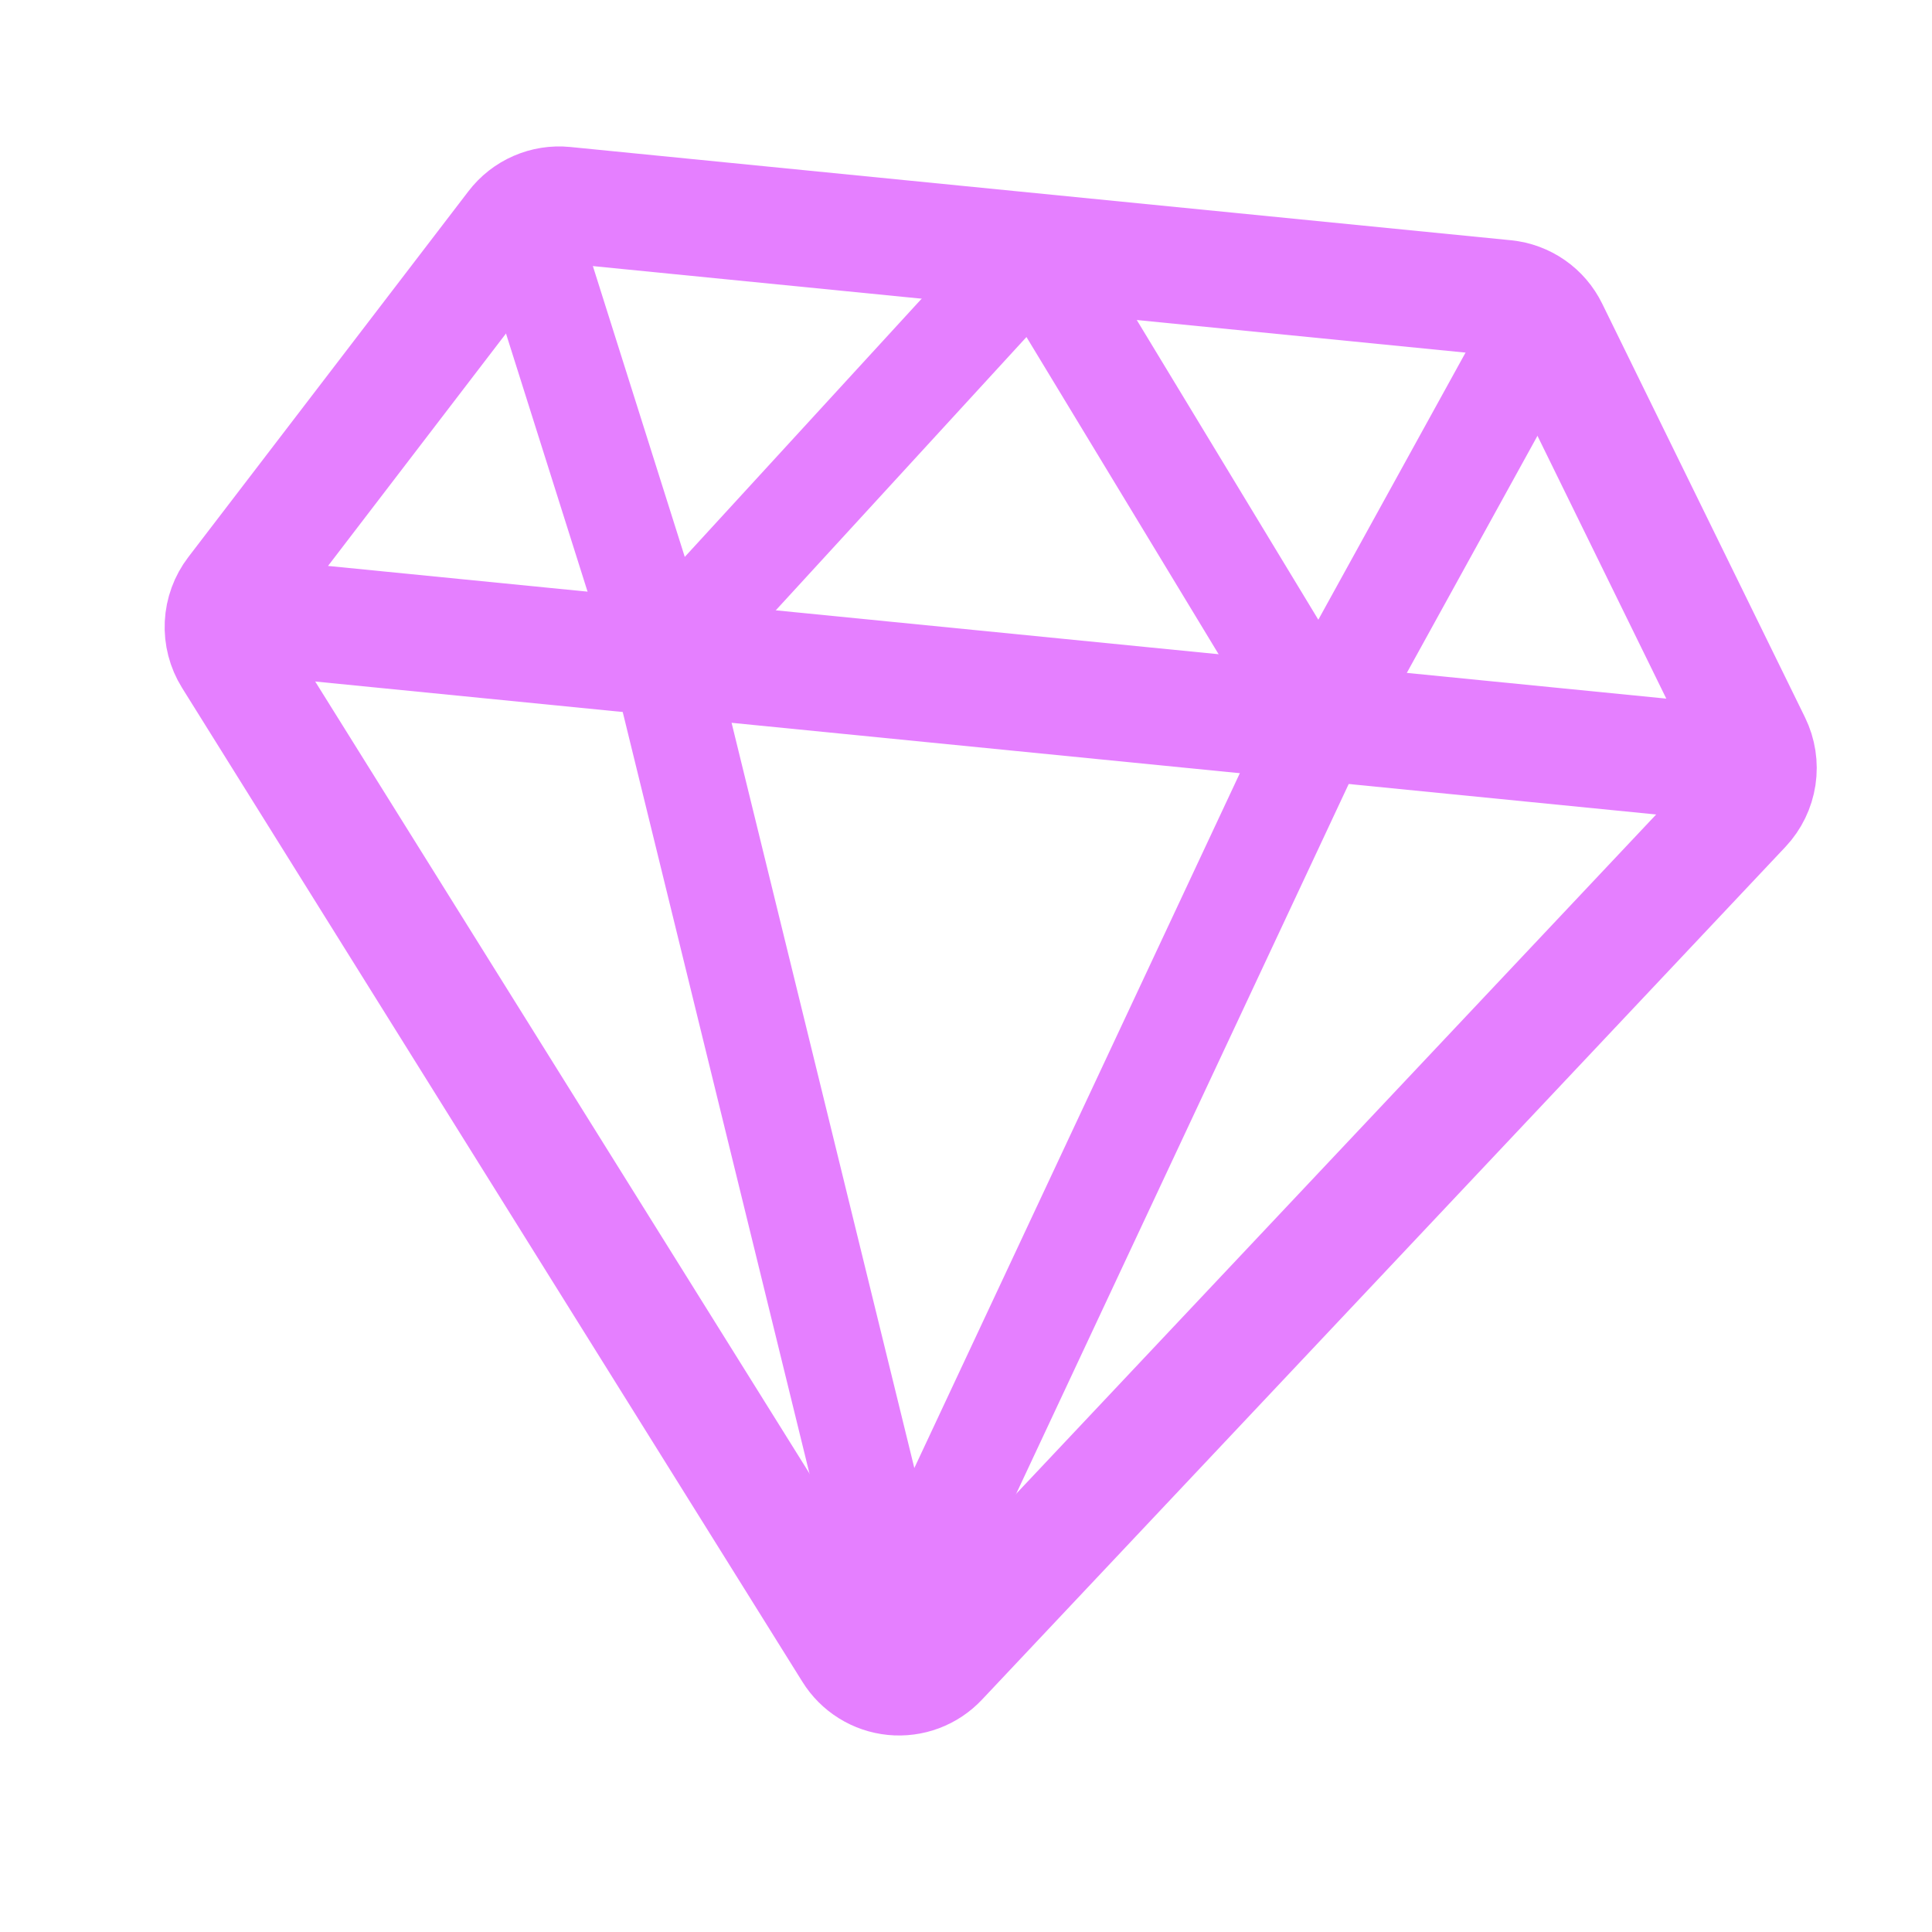
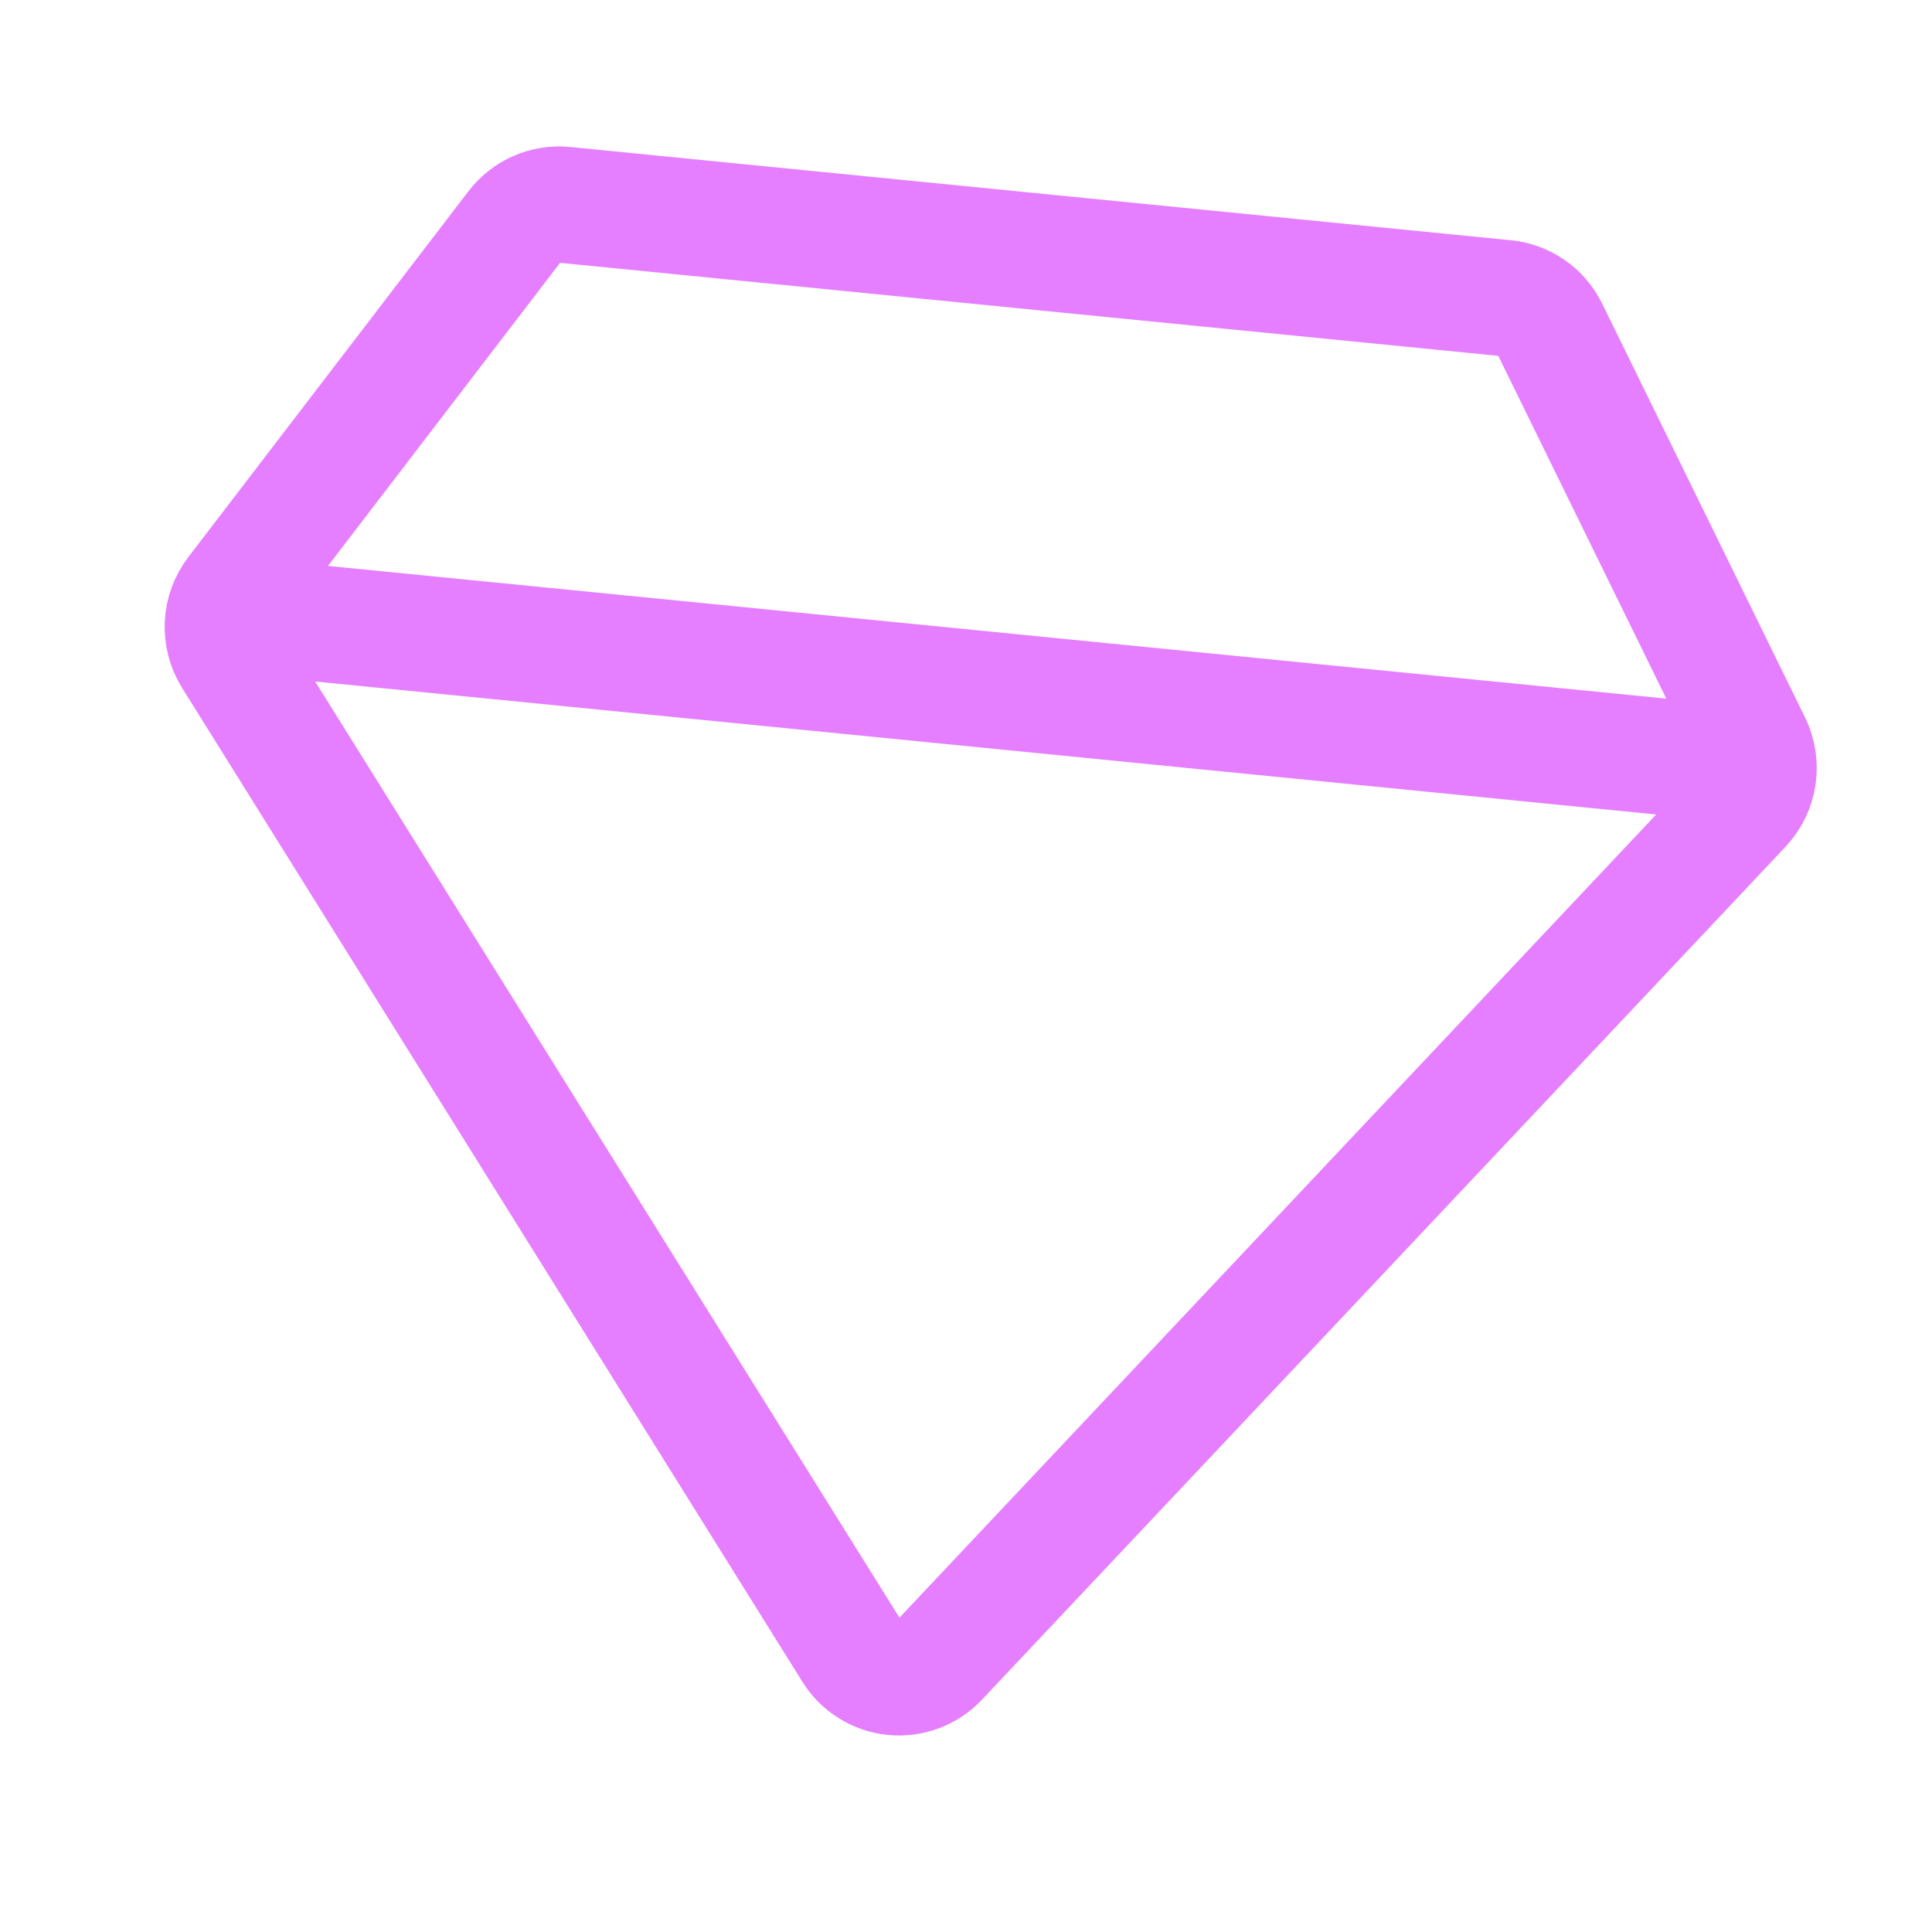
<svg xmlns="http://www.w3.org/2000/svg" width="103" height="103" viewBox="0 0 103 103" fill="none">
  <g opacity="0.5" clip-path="url(#clip0_3234_3060)">
    <path d="M14.854 33.025L90.856 40.561M12.335 35.028L45.409 88.021C45.649 88.408 45.975 88.734 46.362 88.975C46.748 89.216 47.185 89.364 47.638 89.409C48.091 89.454 48.549 89.394 48.975 89.234C49.401 89.074 49.785 88.818 50.097 88.486L92.934 43.019C93.355 42.57 93.63 42.004 93.722 41.395C93.813 40.786 93.717 40.164 93.447 39.611L82.633 17.552C82.41 17.096 82.075 16.704 81.658 16.414C81.242 16.124 80.758 15.945 80.253 15.894L30.095 10.921C29.59 10.871 29.08 10.952 28.615 11.155C28.15 11.357 27.744 11.676 27.436 12.079L12.501 31.585C12.127 32.074 11.911 32.665 11.881 33.28C11.851 33.895 12.01 34.505 12.335 35.028Z" stroke="#CC00FF" stroke-width="6.2" stroke-linecap="round" stroke-linejoin="round" />
-     <path d="M81.194 18.939L70.396 38.532M70.396 38.532L55.176 13.407L35.318 35.054M70.396 38.532L47.93 86.487L35.318 35.054M28.577 13.722L35.318 35.054" stroke="#CC00FF" stroke-width="5.5" stroke-linecap="round" stroke-linejoin="round" />
  </g>
  <defs>
    <clipPath id="clip0_3234_3060">
      <rect width="94" height="94" fill="white" transform="translate(9.273) rotate(5.663)" />
    </clipPath>
  </defs>
</svg>